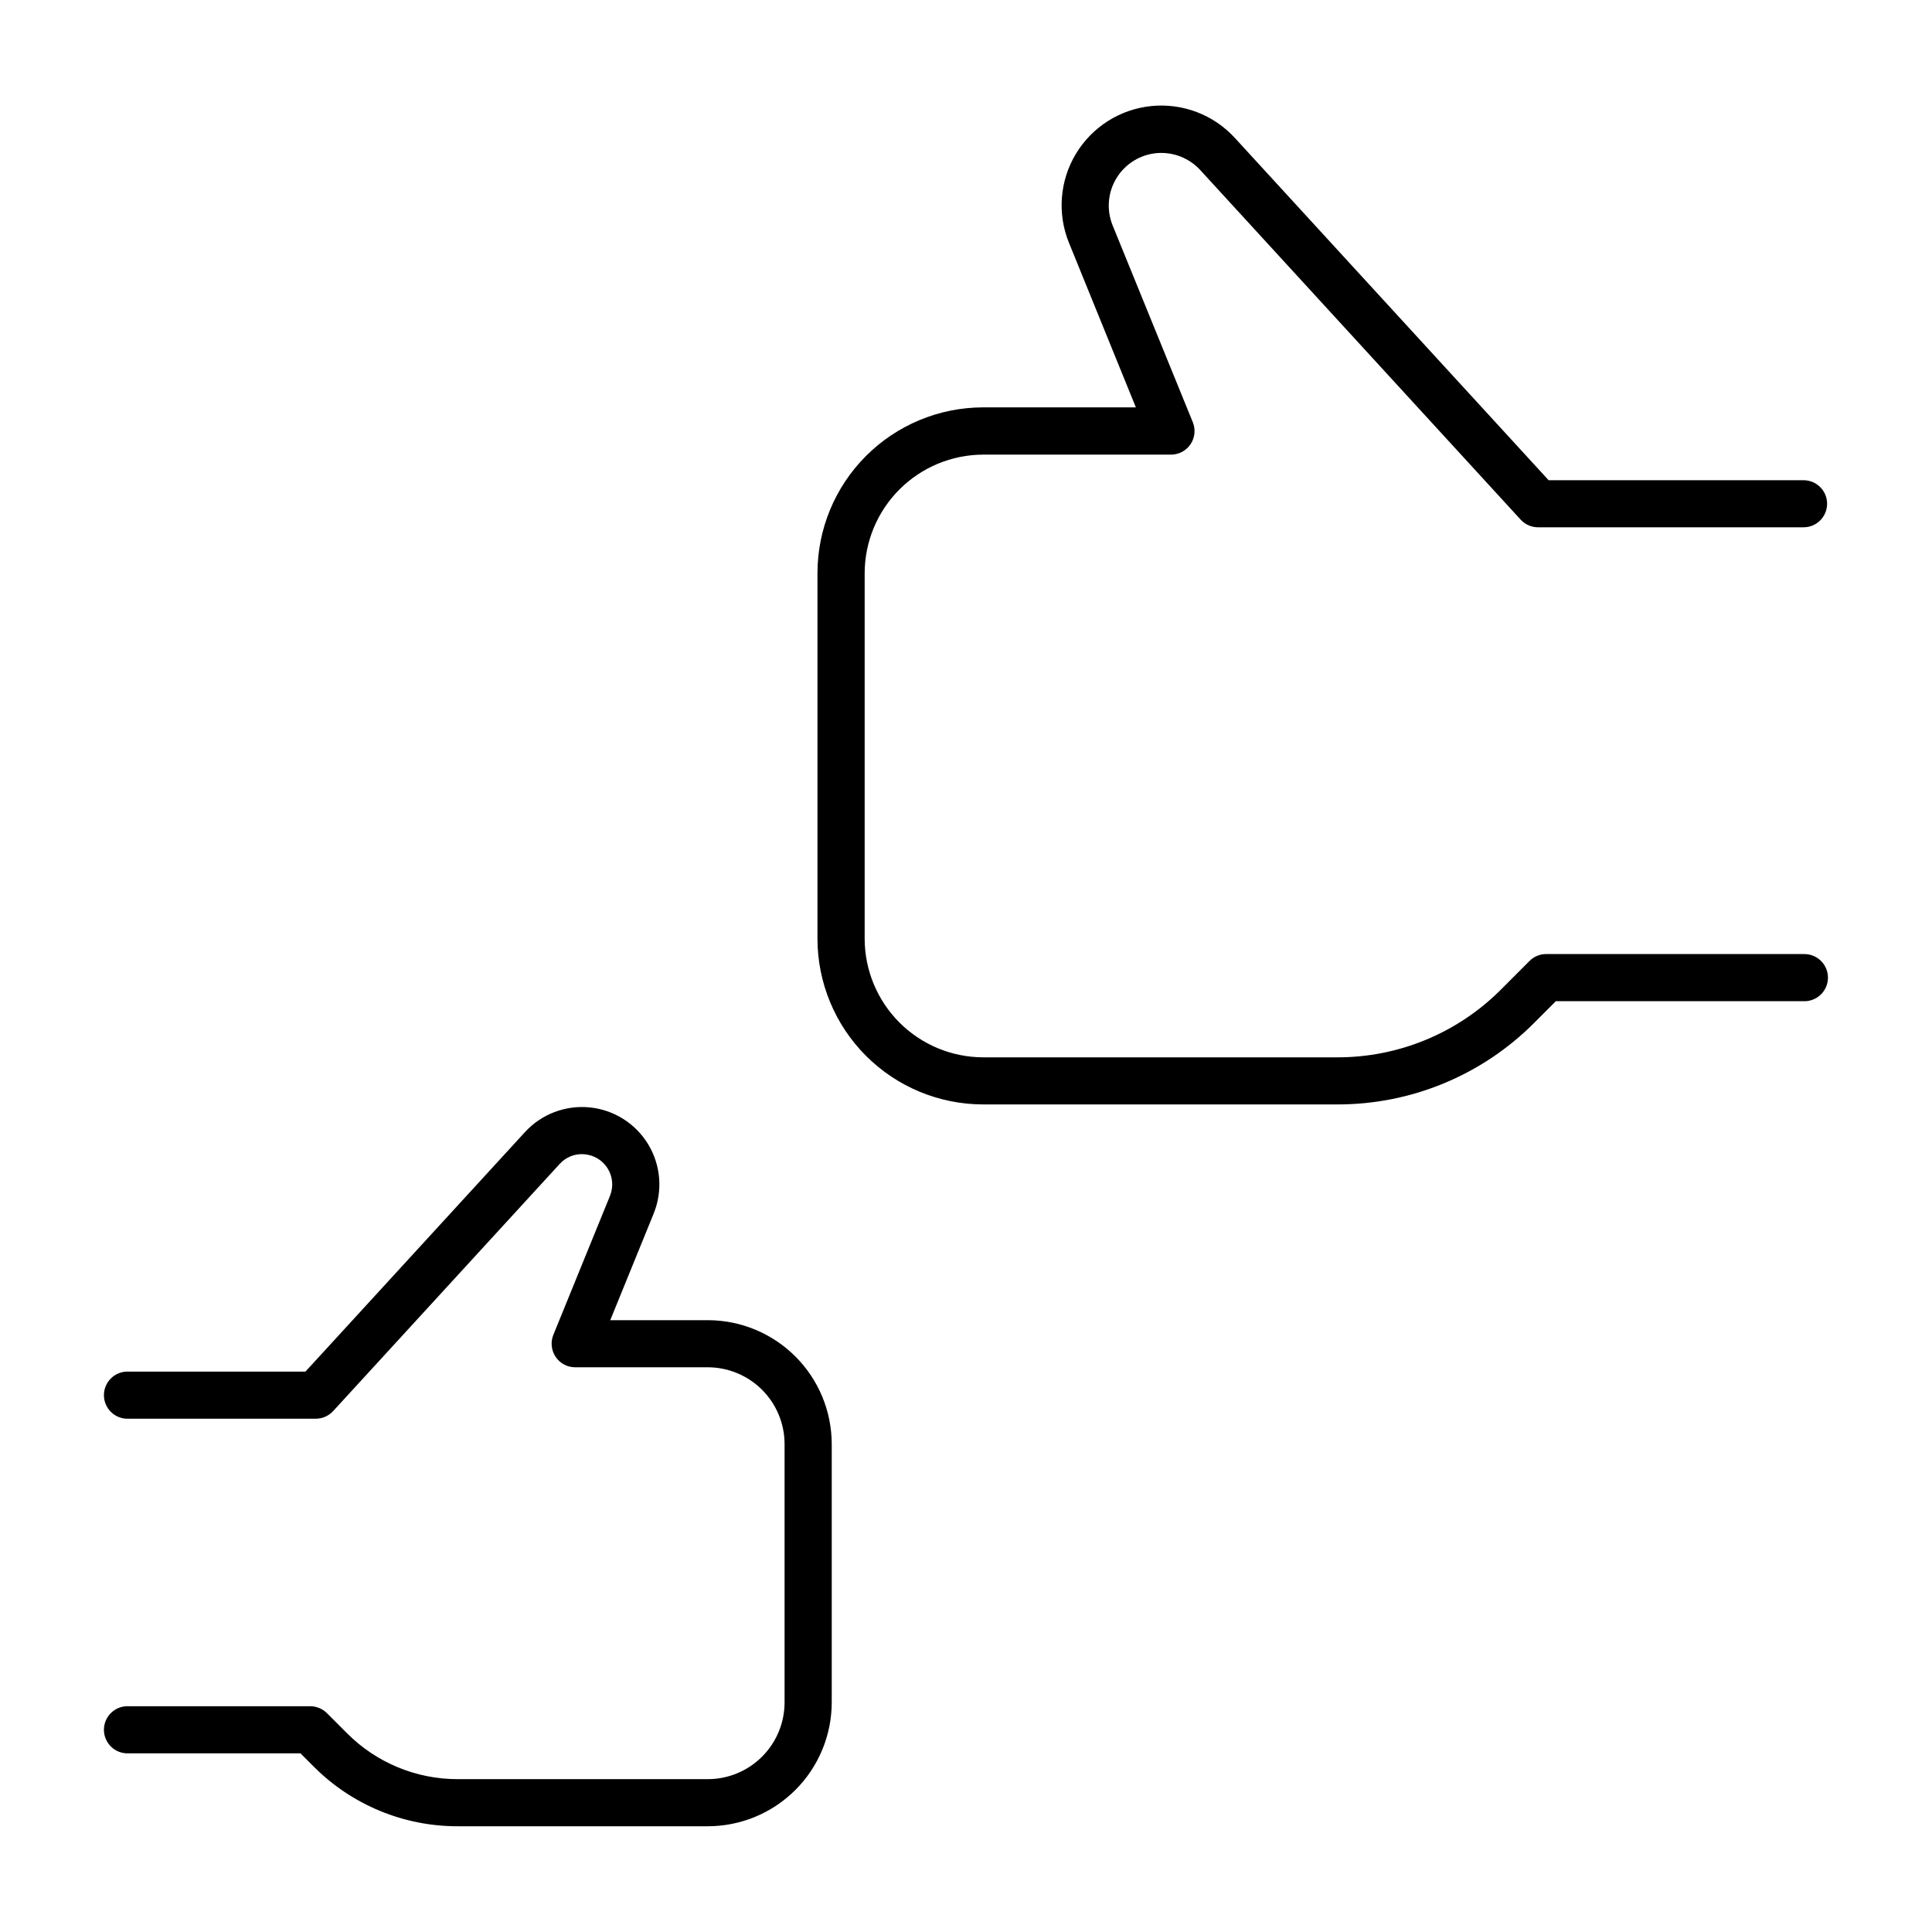
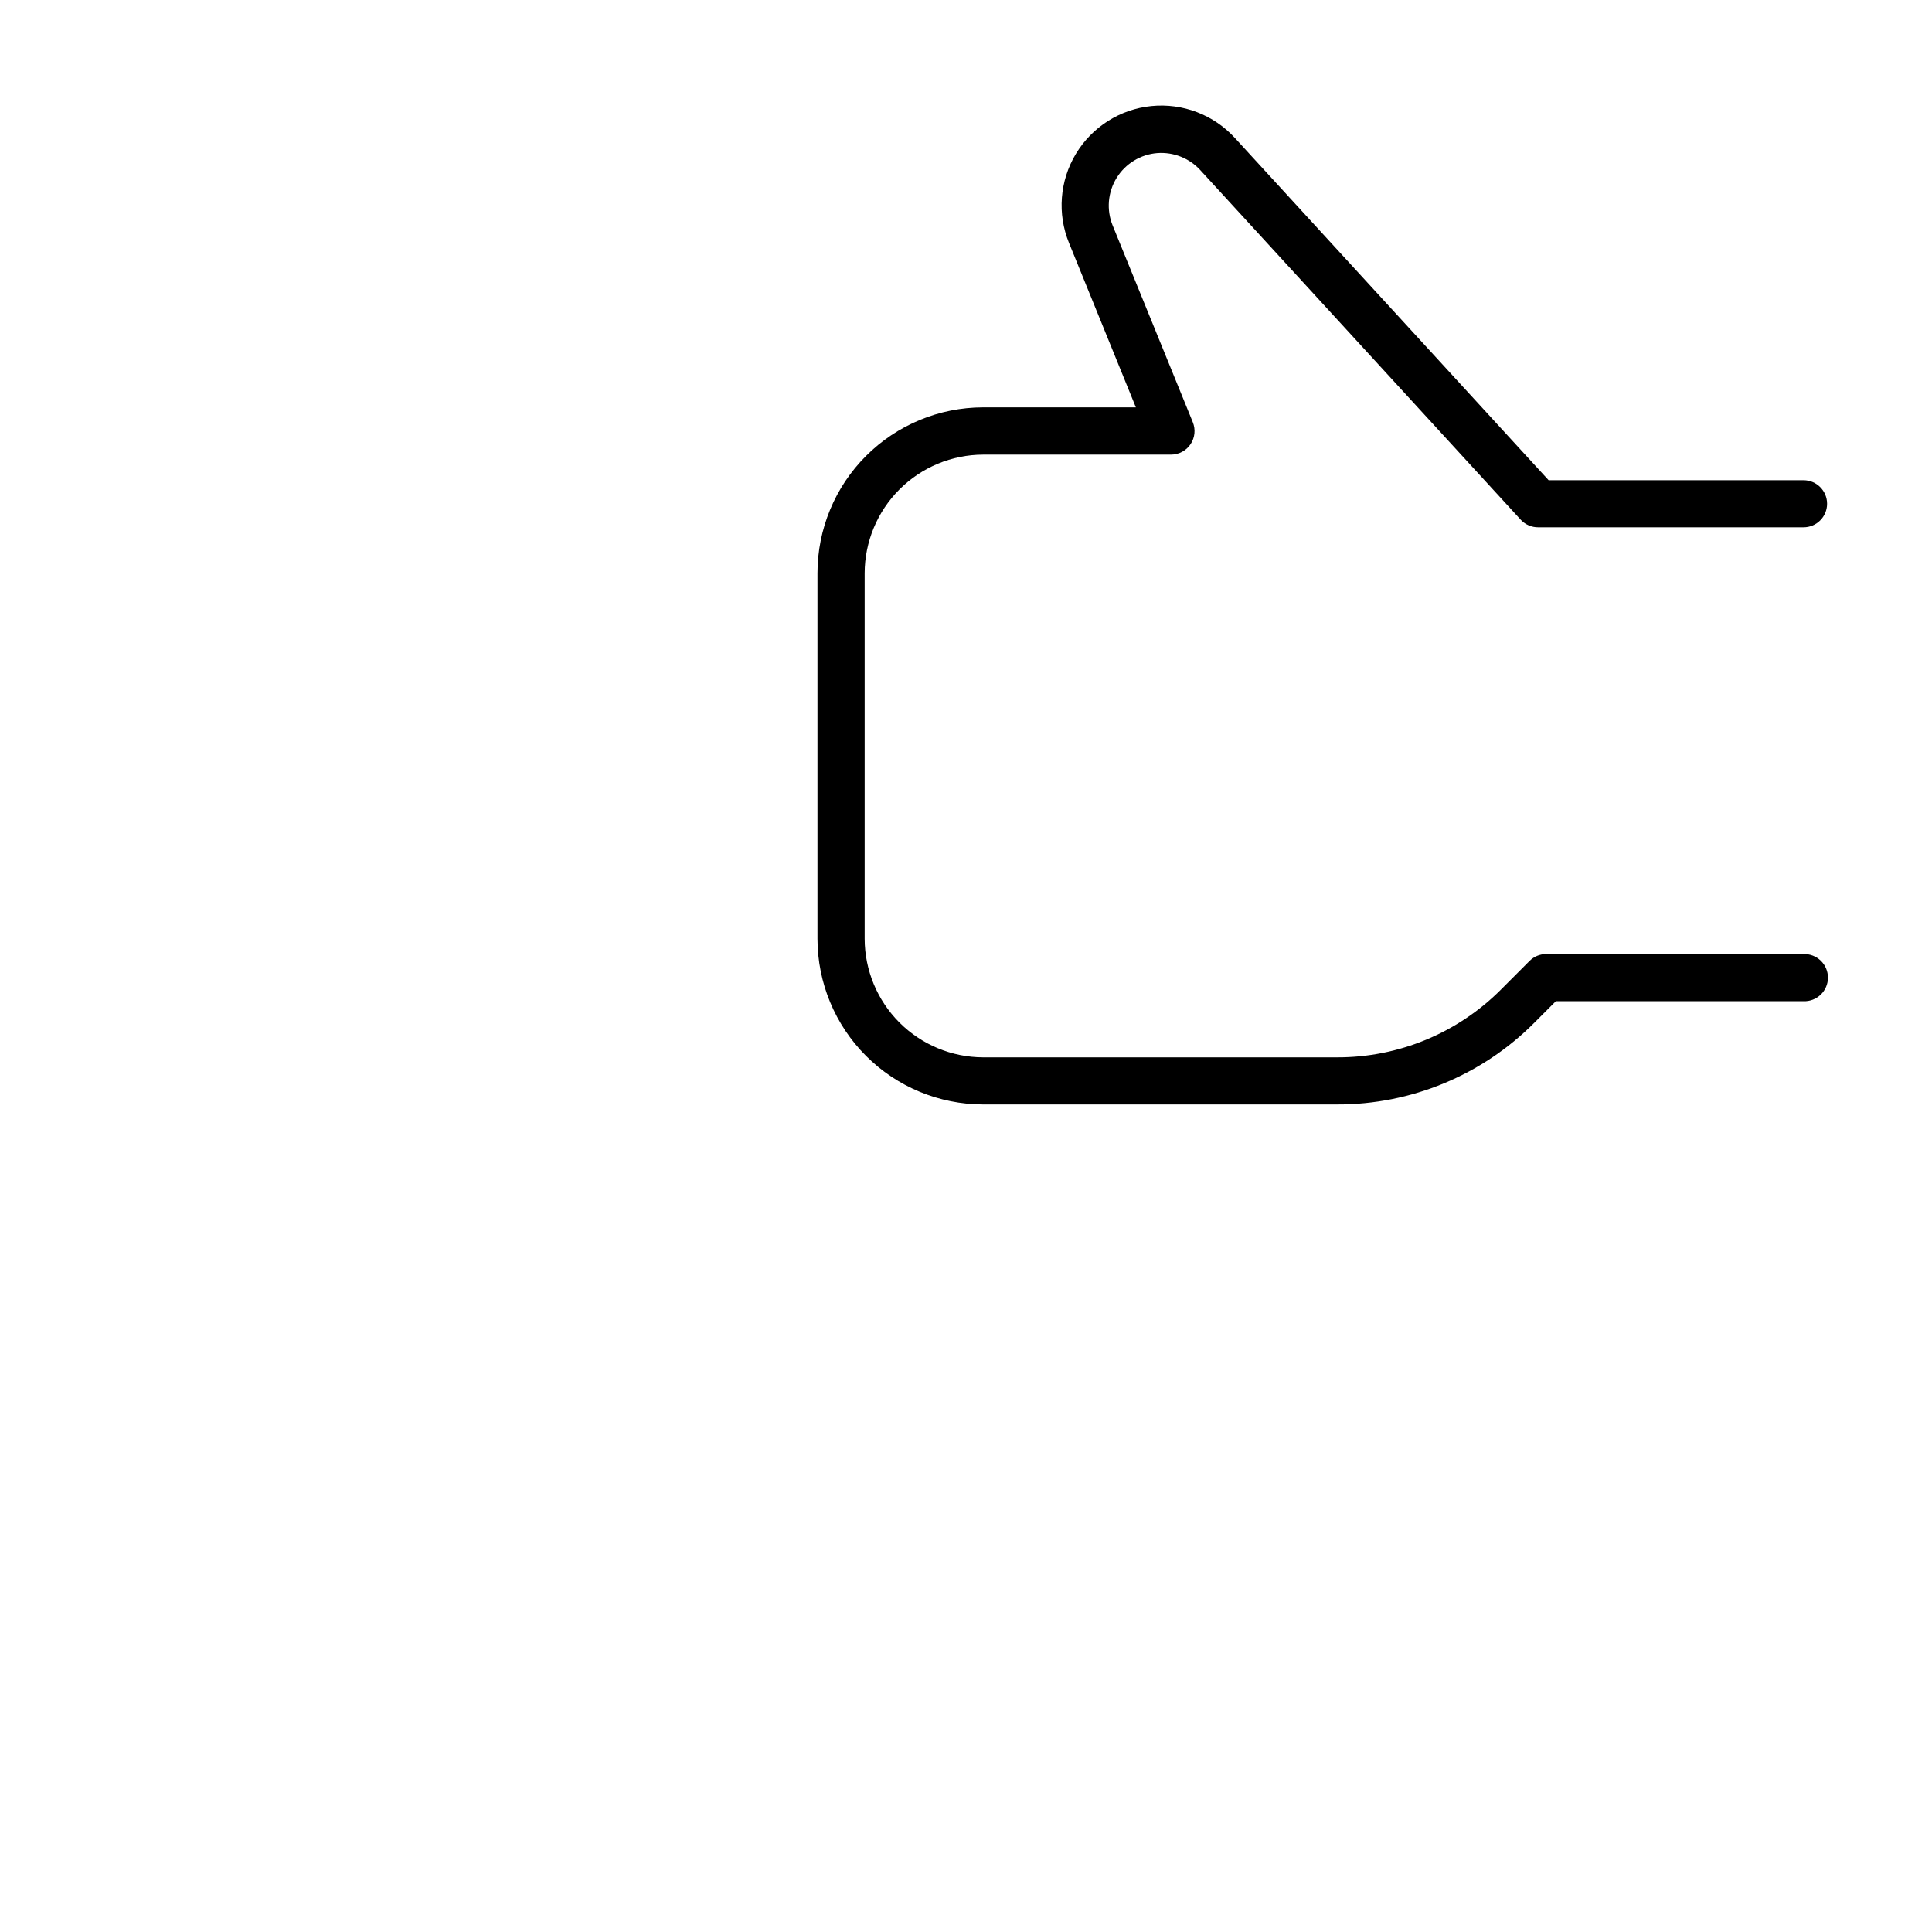
<svg xmlns="http://www.w3.org/2000/svg" fill="#000000" width="800px" height="800px" version="1.1" viewBox="144 144 512 512">
  <g>
    <path d="m621.96 396.83h-68.211c-1.656 0.004-3.242 0.66-4.41 1.832l-7.527 7.539c-11.508 11.566-27.164 18.047-43.484 18.004h-93.785c-8.32-0.023-16.293-3.336-22.176-9.219-5.883-5.887-9.199-13.859-9.223-22.18v-96.926 0.004c0.023-8.32 3.34-16.297 9.223-22.18 5.883-5.883 13.855-9.199 22.176-9.223h49.773c2.078 0.004 4.027-1.027 5.188-2.754 1.16-1.727 1.387-3.918 0.598-5.844l-21.246-52.152c-1.672-4.129-1.277-8.805 1.066-12.594 2.344-3.789 6.352-6.231 10.793-6.574 4.266-0.309 8.441 1.34 11.344 4.484l84.988 92.723c1.195 1.27 2.863 1.984 4.606 1.969h70.309c3.445 0 6.238-2.793 6.238-6.238s-2.793-6.238-6.238-6.238h-67.562l-83.137-90.695c-5.629-6.156-13.828-9.293-22.129-8.465-8.297 0.828-15.715 5.523-20.016 12.672-4.297 7.144-4.969 15.902-1.812 23.621l17.711 43.562h-40.473c-11.645 0.008-22.809 4.637-31.043 12.875-8.234 8.234-12.859 19.402-12.863 31.051v96.926-0.004c0.016 11.633 4.641 22.785 12.867 31.012 8.227 8.227 19.379 12.852 31.012 12.867h93.785c19.629 0.059 38.465-7.738 52.309-21.648l5.699-5.707h65.625-0.004c1.699 0.066 3.352-0.562 4.578-1.738 1.227-1.18 1.918-2.805 1.918-4.508 0-1.699-0.691-3.324-1.918-4.504-1.227-1.18-2.879-1.805-4.578-1.738z" />
-     <path d="m331.59 493.86h-25.867l11.504-28.242h-0.004c2.441-5.988 1.918-12.777-1.418-18.316-3.336-5.539-9.086-9.184-15.52-9.828-6.434-0.648-12.797 1.781-17.168 6.547l-58.172 63.469h-46.91c-1.695-0.07-3.352 0.559-4.574 1.738-1.227 1.176-1.922 2.805-1.922 4.504s0.695 3.328 1.922 4.504c1.223 1.18 2.879 1.809 4.574 1.738h49.656c1.75 0 3.418-0.738 4.602-2.027l60.023-65.484h0.004c1.648-1.832 4.059-2.785 6.512-2.578 2.555 0.195 4.863 1.598 6.211 3.777 1.352 2.18 1.574 4.871 0.609 7.246l-15.008 36.84c-0.781 1.922-0.555 4.109 0.605 5.836 1.156 1.723 3.094 2.758 5.172 2.762h35.16c5.391 0.008 10.562 2.152 14.375 5.965s5.957 8.984 5.965 14.375v68.457c-0.004 5.394-2.144 10.566-5.957 14.379-3.812 3.816-8.98 5.965-14.375 5.973h-66.242c-11.035 0.027-21.621-4.359-29.402-12.184l-5.324-5.324c-1.176-1.164-2.762-1.816-4.418-1.82h-48.168c-1.695-0.066-3.352 0.562-4.574 1.738-1.227 1.18-1.922 2.805-1.922 4.508 0 1.699 0.695 3.324 1.922 4.504 1.223 1.18 2.879 1.805 4.574 1.738h45.59l3.484 3.484c10.121 10.172 23.887 15.879 38.238 15.84h66.242c8.703-0.008 17.047-3.469 23.199-9.625 6.156-6.152 9.617-14.496 9.629-23.199v-68.469c-0.012-8.703-3.473-17.047-9.629-23.199-6.152-6.152-14.496-9.617-23.199-9.625z" />
  </g>
</svg>